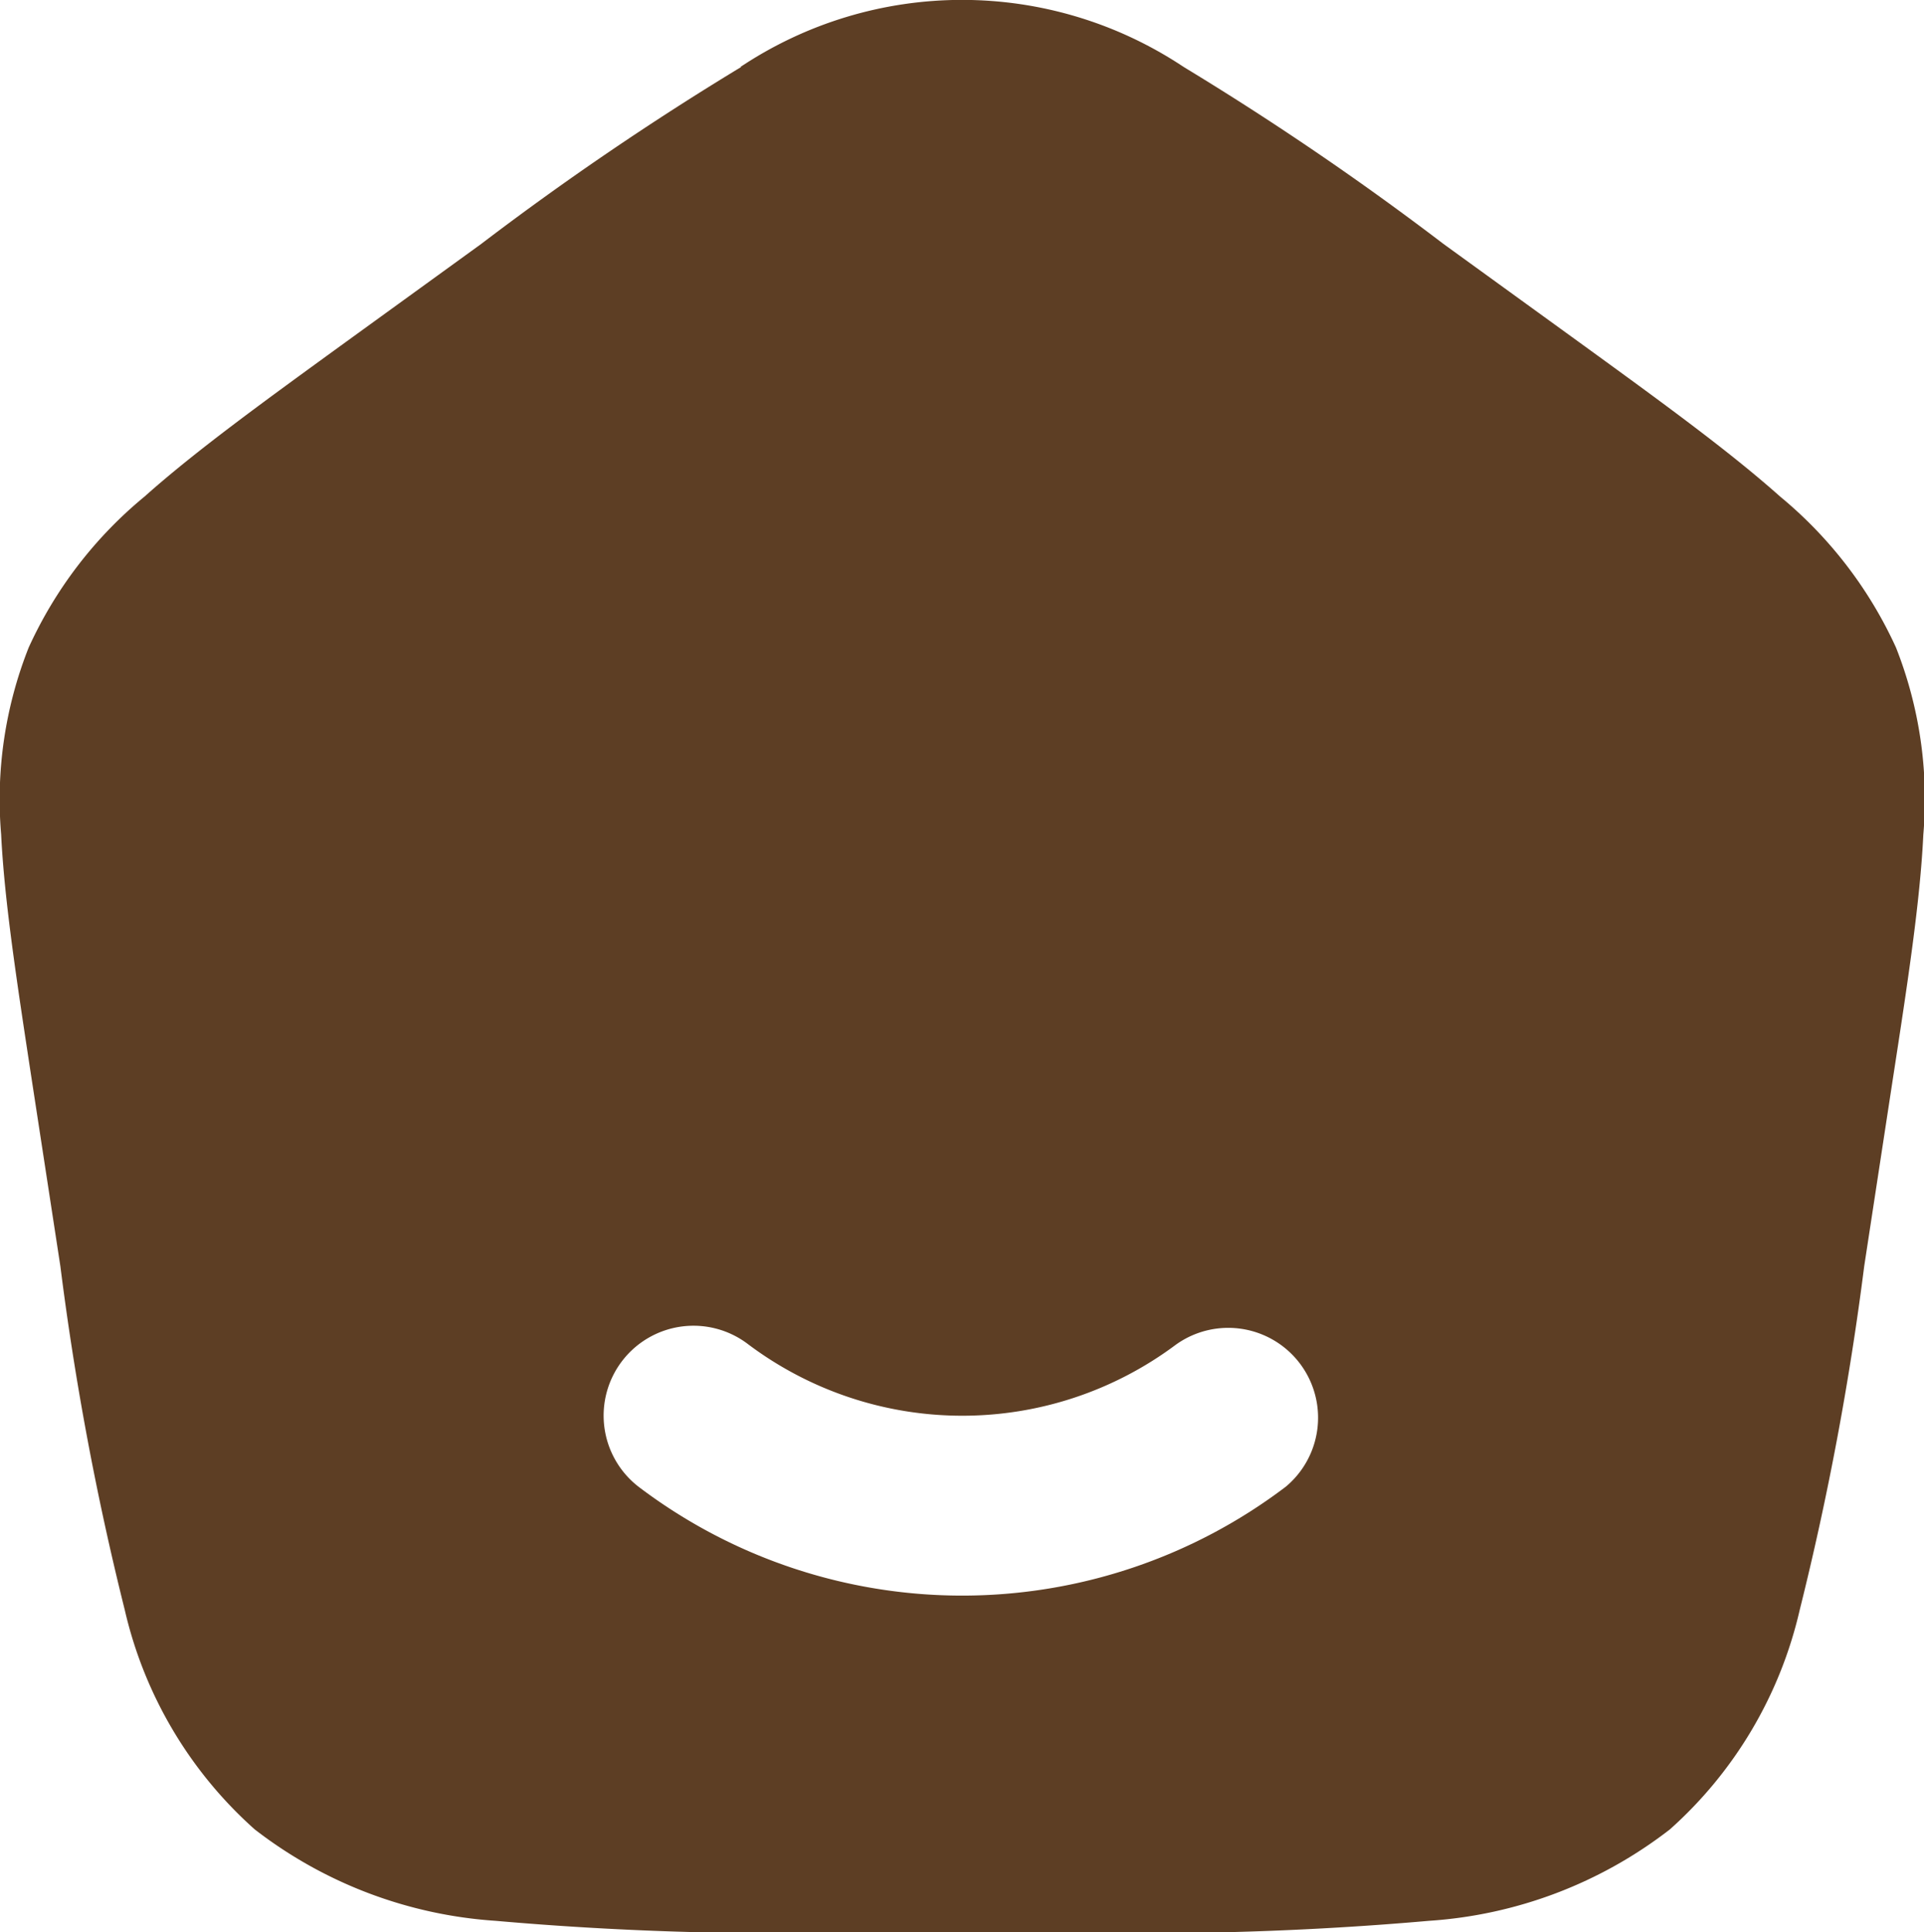
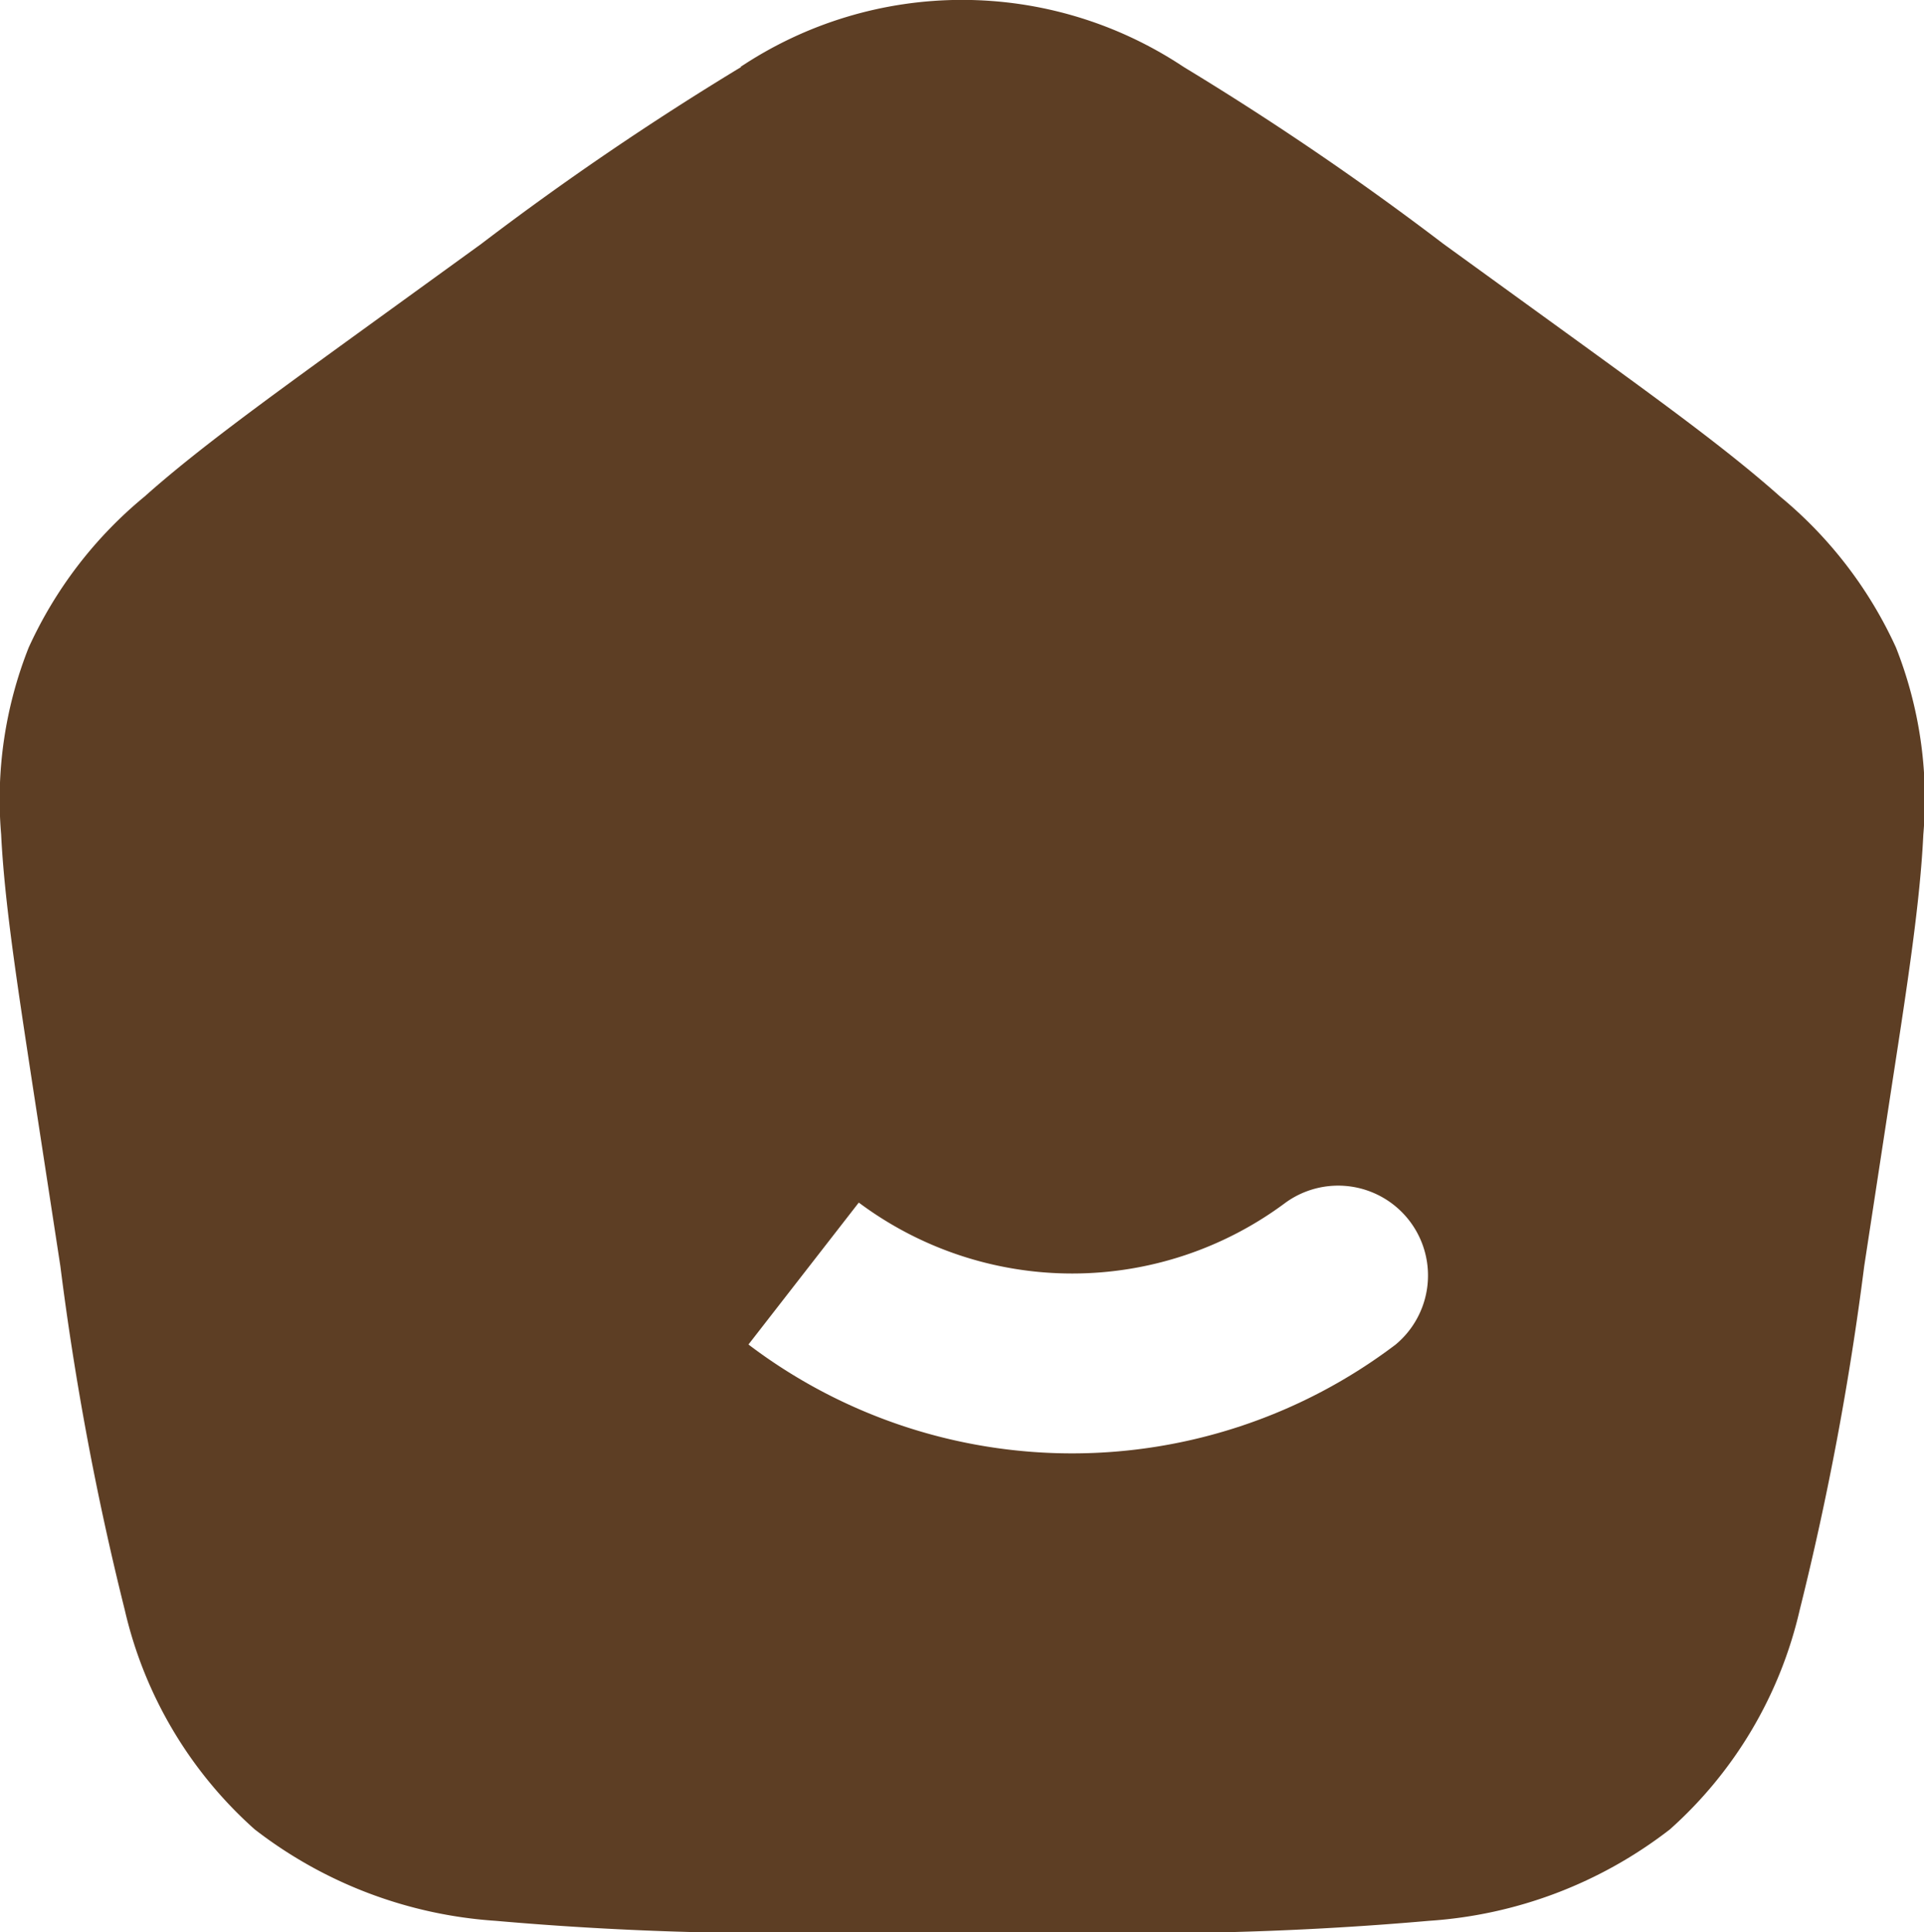
<svg xmlns="http://www.w3.org/2000/svg" width="19.917" height="20" viewBox="0 0 19.917 20">
-   <path id="主页01-F" d="M119.665,54.005a4.138,4.138,0,0,1,4.588,0,30.7,30.7,0,0,1,2.69,1.832l1.4,1.014c.867.629,1.56,1.133,2.084,1.6a4.385,4.385,0,0,1,1.2,1.563,4.268,4.268,0,0,1,.283,1.937c-.033.689-.16,1.521-.32,2.558l-.292,1.909a30.534,30.534,0,0,1-.668,3.559,4.346,4.346,0,0,1-1.344,2.27,4.561,4.561,0,0,1-2.493.946,33.569,33.569,0,0,1-3.732.119h-2.2a33.529,33.529,0,0,1-3.731-.119,4.567,4.567,0,0,1-2.494-.947,4.346,4.346,0,0,1-1.344-2.269,30.285,30.285,0,0,1-.667-3.559l-.293-1.909c-.158-1.037-.286-1.868-.32-2.558a4.267,4.267,0,0,1,.285-1.937,4.369,4.369,0,0,1,1.2-1.563c.522-.466,1.216-.97,2.084-1.6l1.4-1.014a30.692,30.692,0,0,1,2.692-1.832Zm.083,13.223A.929.929,0,0,0,118.61,68.7a5.543,5.543,0,0,0,6.7,0,.93.93,0,0,0-1.139-1.469,3.692,3.692,0,0,1-4.419,0Z" transform="translate(-112 -53.312)" fill="#5d3e24" />
+   <path id="主页01-F" d="M119.665,54.005a4.138,4.138,0,0,1,4.588,0,30.7,30.7,0,0,1,2.69,1.832l1.4,1.014c.867.629,1.56,1.133,2.084,1.6a4.385,4.385,0,0,1,1.2,1.563,4.268,4.268,0,0,1,.283,1.937c-.033.689-.16,1.521-.32,2.558l-.292,1.909a30.534,30.534,0,0,1-.668,3.559,4.346,4.346,0,0,1-1.344,2.27,4.561,4.561,0,0,1-2.493.946,33.569,33.569,0,0,1-3.732.119h-2.2a33.529,33.529,0,0,1-3.731-.119,4.567,4.567,0,0,1-2.494-.947,4.346,4.346,0,0,1-1.344-2.269,30.285,30.285,0,0,1-.667-3.559l-.293-1.909c-.158-1.037-.286-1.868-.32-2.558a4.267,4.267,0,0,1,.285-1.937,4.369,4.369,0,0,1,1.2-1.563c.522-.466,1.216-.97,2.084-1.6l1.4-1.014a30.692,30.692,0,0,1,2.692-1.832Zm.083,13.223a5.543,5.543,0,0,0,6.7,0,.93.93,0,0,0-1.139-1.469,3.692,3.692,0,0,1-4.419,0Z" transform="translate(-112 -53.312)" fill="#5d3e24" />
</svg>